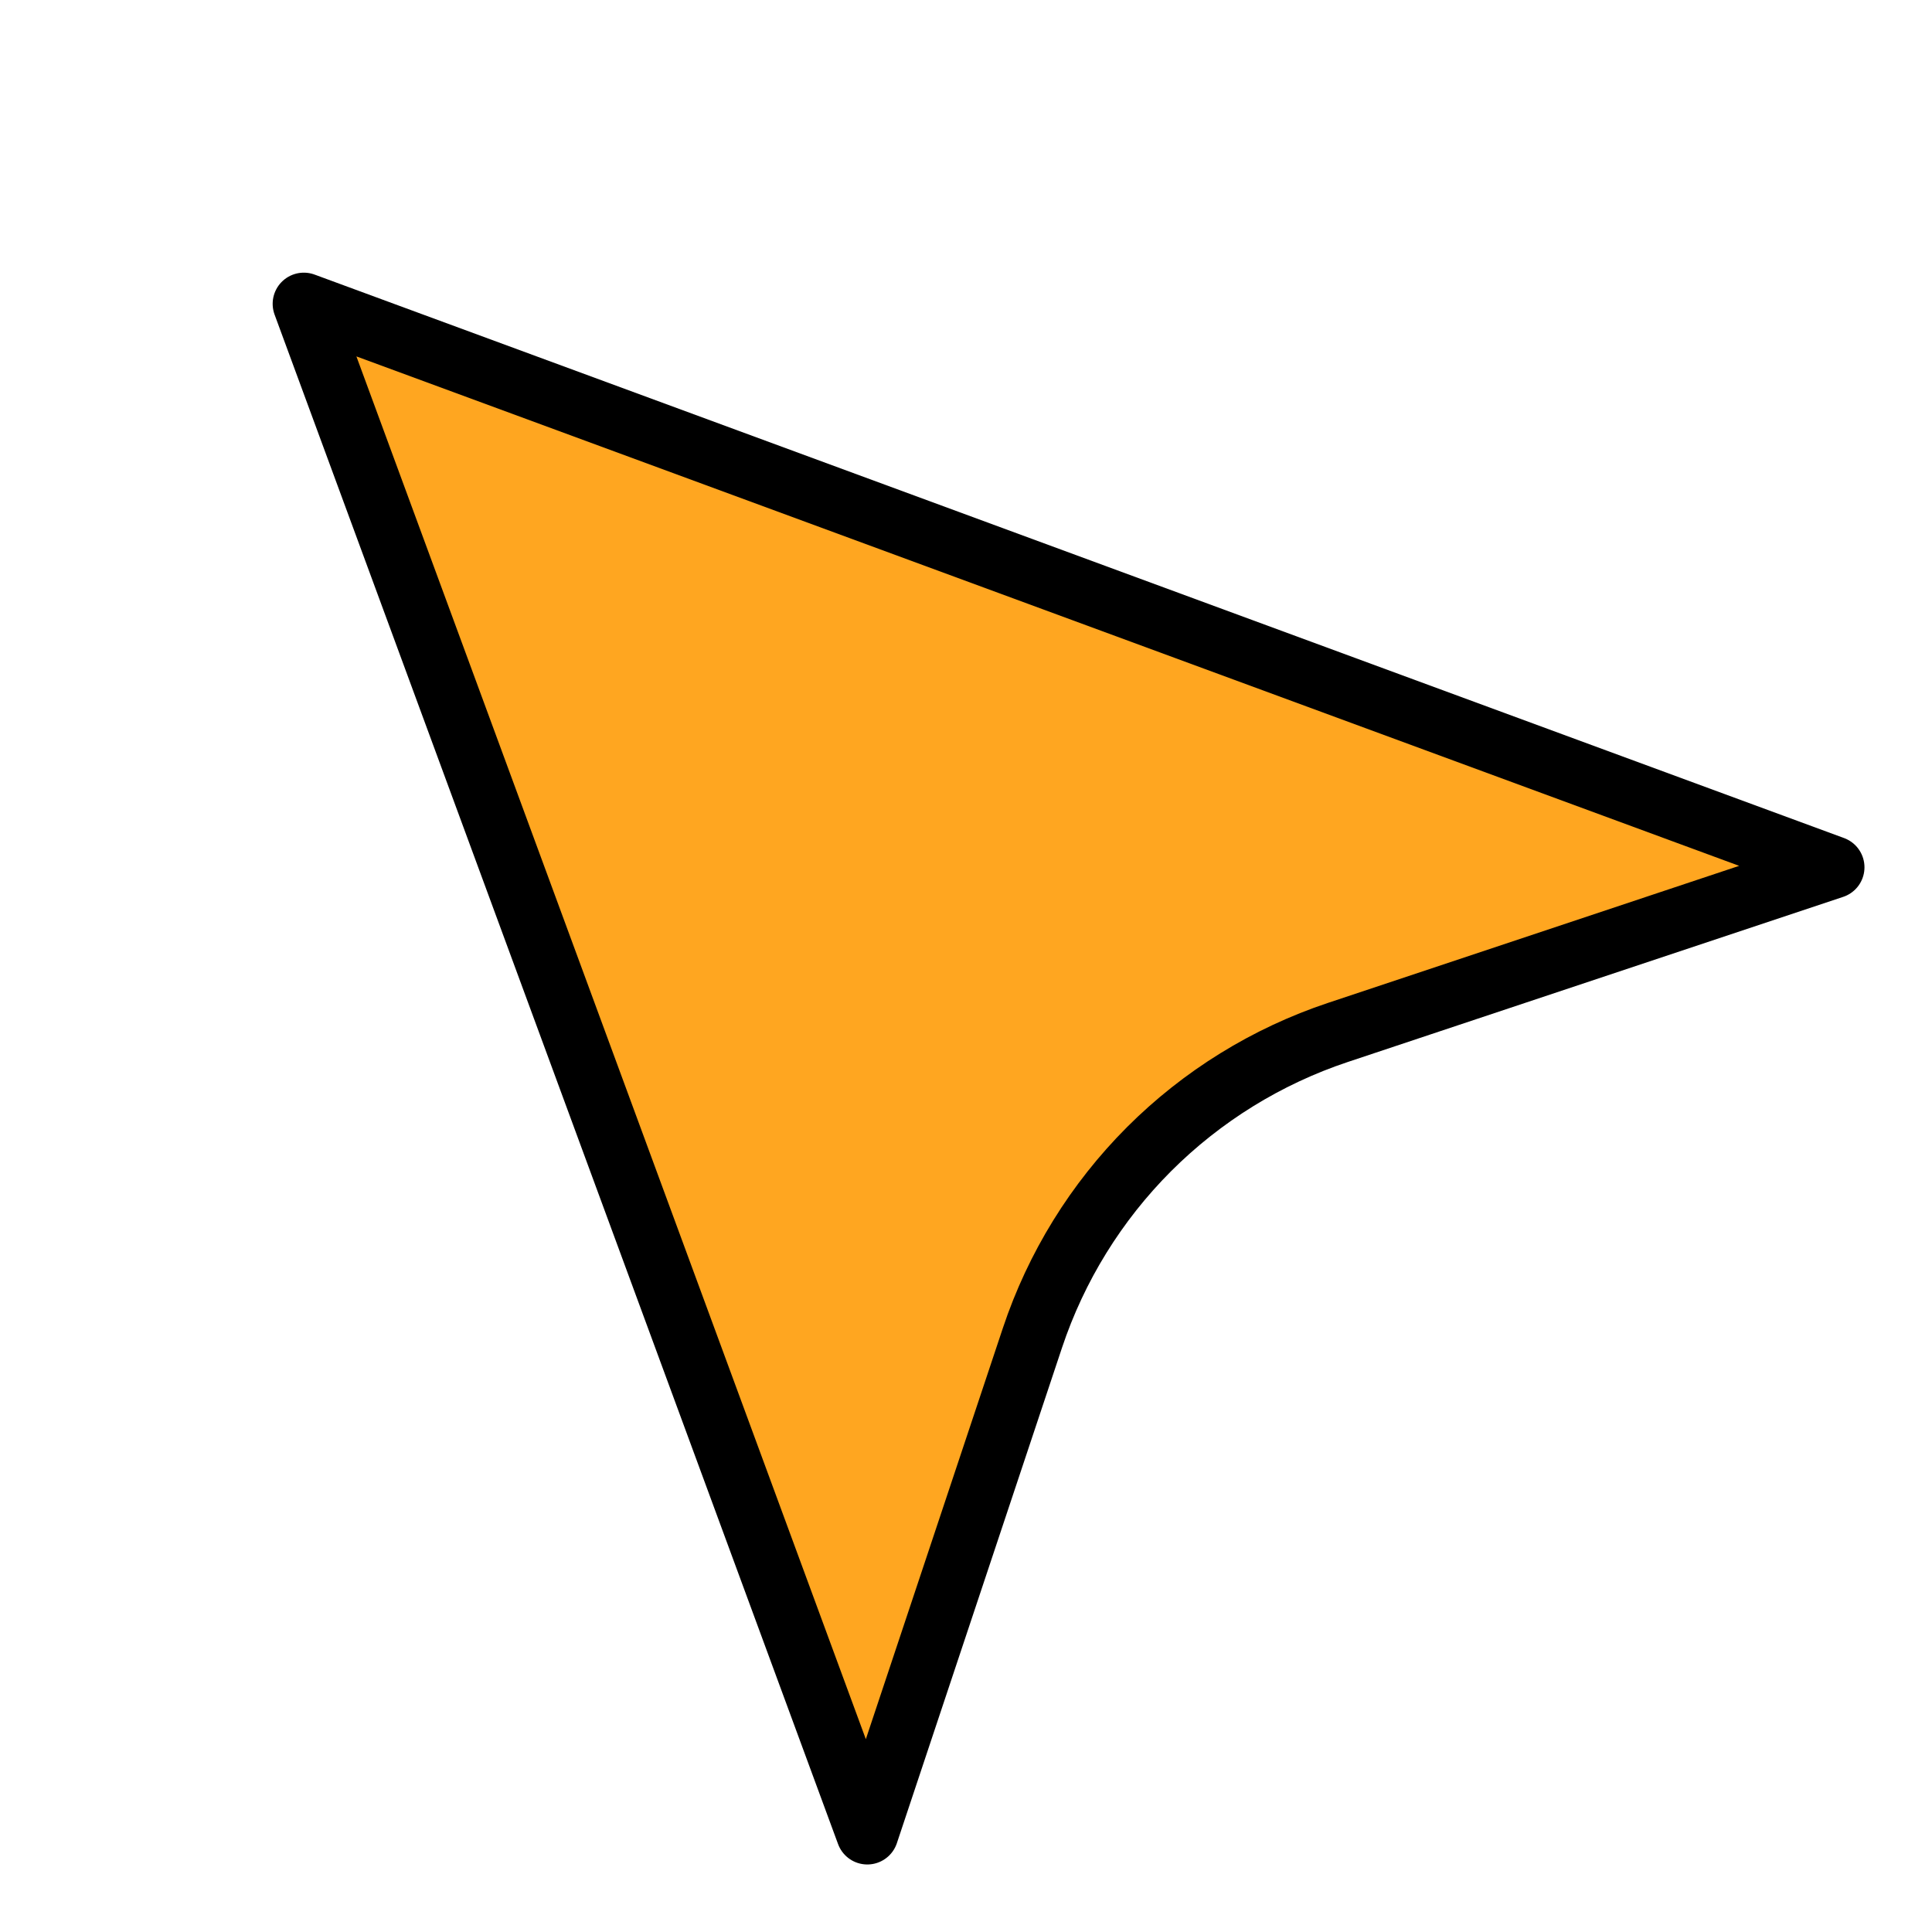
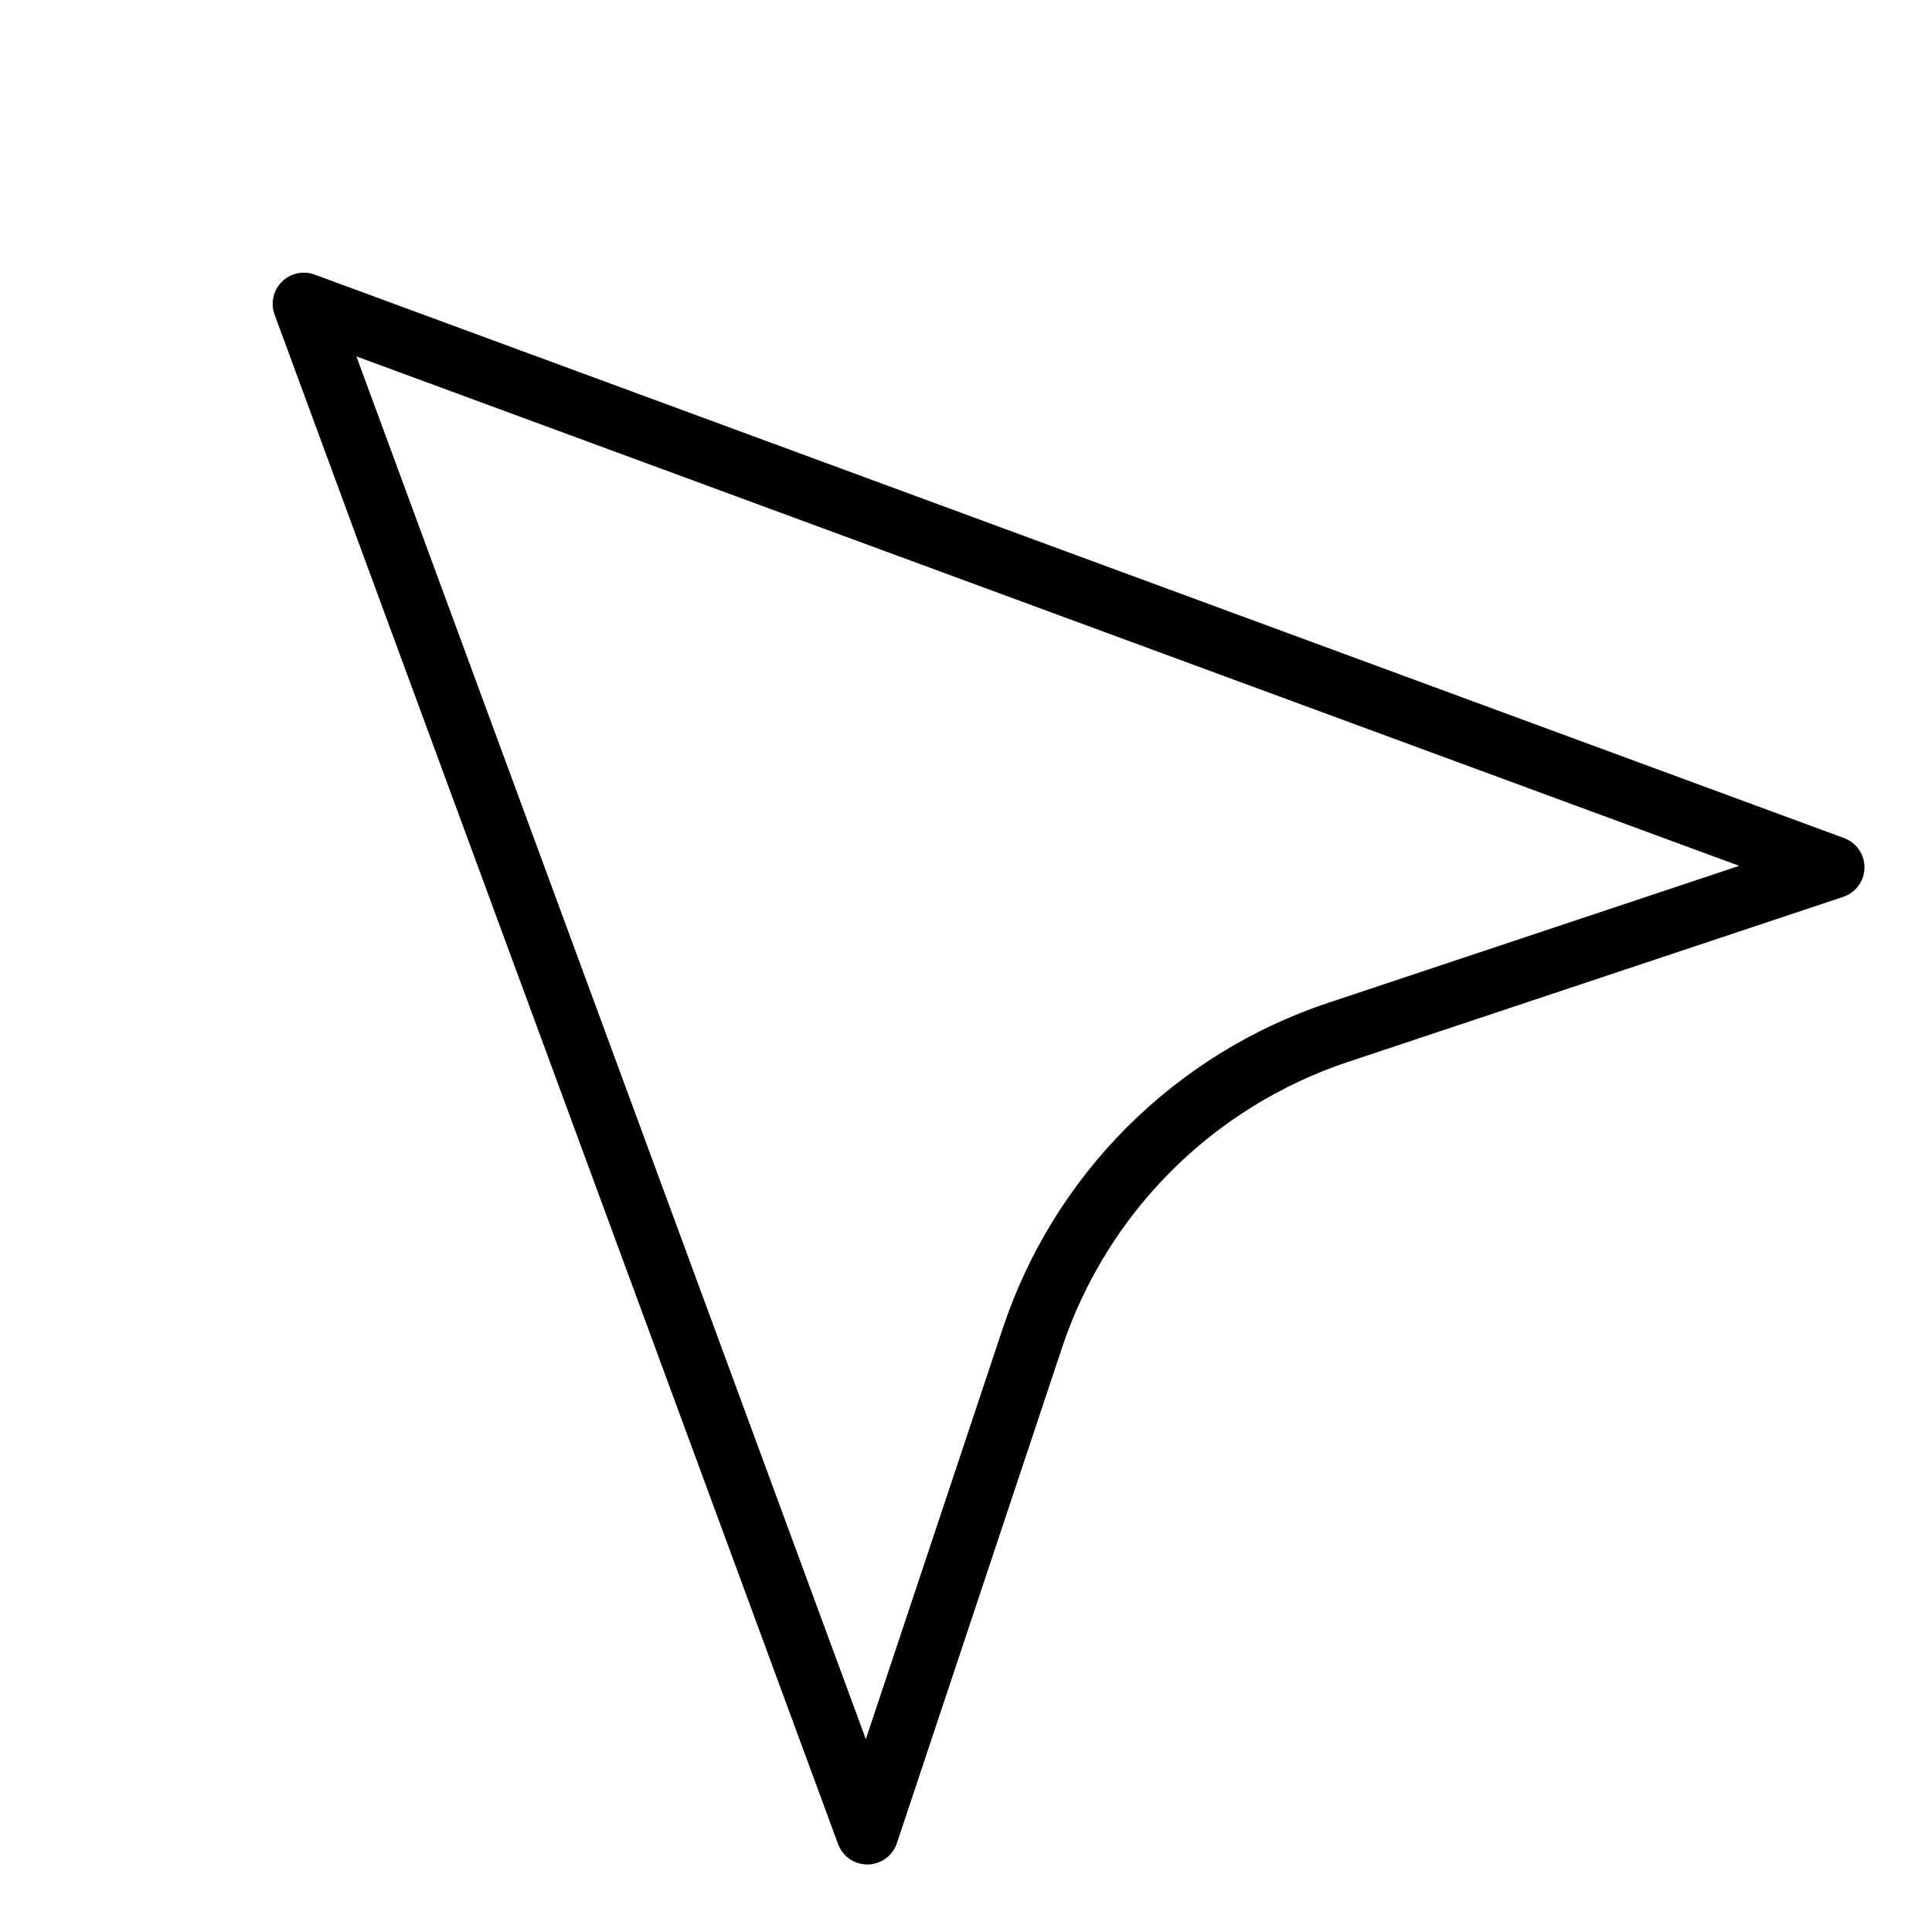
<svg xmlns="http://www.w3.org/2000/svg" width="62" height="62" viewBox="0 0 62 62" fill="none">
  <g filter="url(#filter0_d_6_1340)">
-     <path d="M7.75 7.75L25.833 56.833L31.132 40.935C31.893 38.653 33.175 36.578 34.876 34.876C36.578 33.175 38.653 31.893 40.935 31.132L56.833 25.833L7.75 7.75Z" fill="#FFA620" />
    <path d="M7.75 7.75L25.833 56.833L31.132 40.935C31.893 38.653 33.175 36.578 34.876 34.876C36.578 33.175 38.653 31.893 40.935 31.132L56.833 25.833L7.75 7.75Z" stroke="black" stroke-width="2" stroke-linejoin="round" />
  </g>
  <defs>
    <filter id="filter0_d_6_1340" x="6.75" y="6.75" width="53.083" height="53.084" filterUnits="userSpaceOnUse" color-interpolation-filters="sRGB">
      <feFlood flood-opacity="0" result="BackgroundImageFix" />
      <feColorMatrix in="SourceAlpha" type="matrix" values="0 0 0 0 0 0 0 0 0 0 0 0 0 0 0 0 0 0 127 0" result="hardAlpha" />
      <feOffset dx="2" dy="2" />
      <feComposite in2="hardAlpha" operator="out" />
      <feColorMatrix type="matrix" values="0 0 0 0 0 0 0 0 0 0 0 0 0 0 0 0 0 0 1 0" />
      <feBlend mode="normal" in2="BackgroundImageFix" result="effect1_dropShadow_6_1340" />
      <feBlend mode="normal" in="SourceGraphic" in2="effect1_dropShadow_6_1340" result="shape" />
    </filter>
  </defs>
</svg>